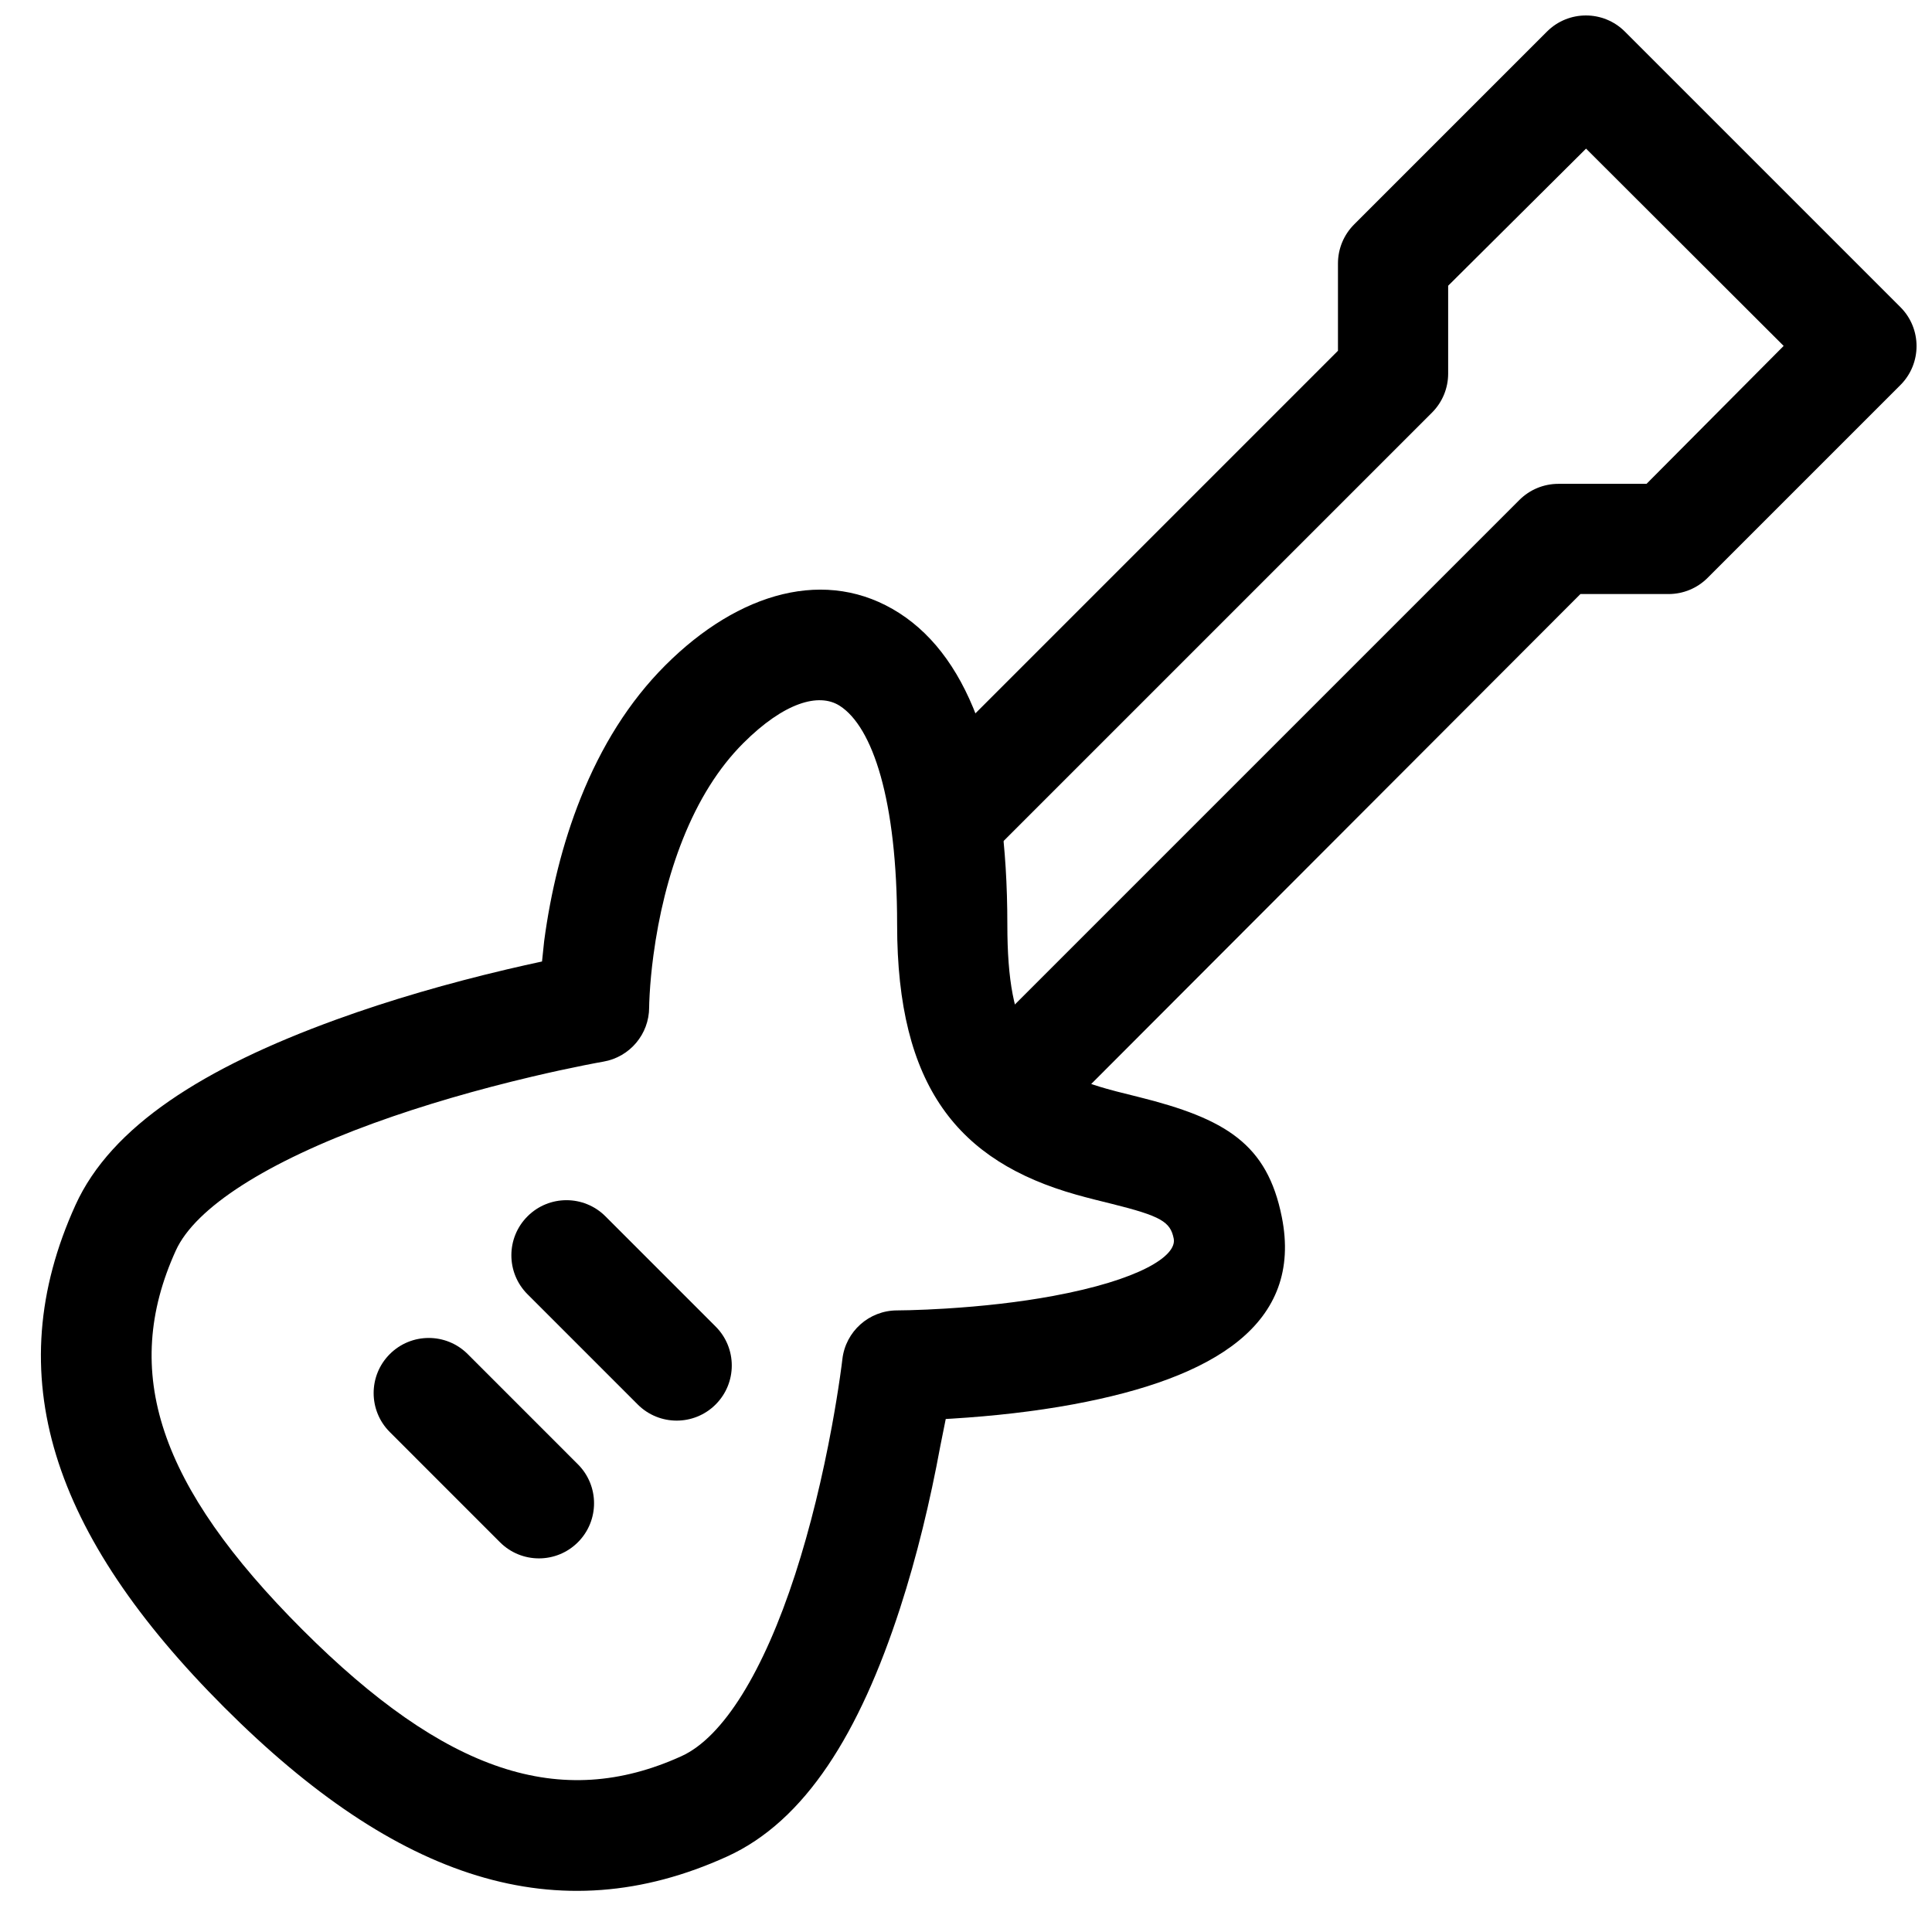
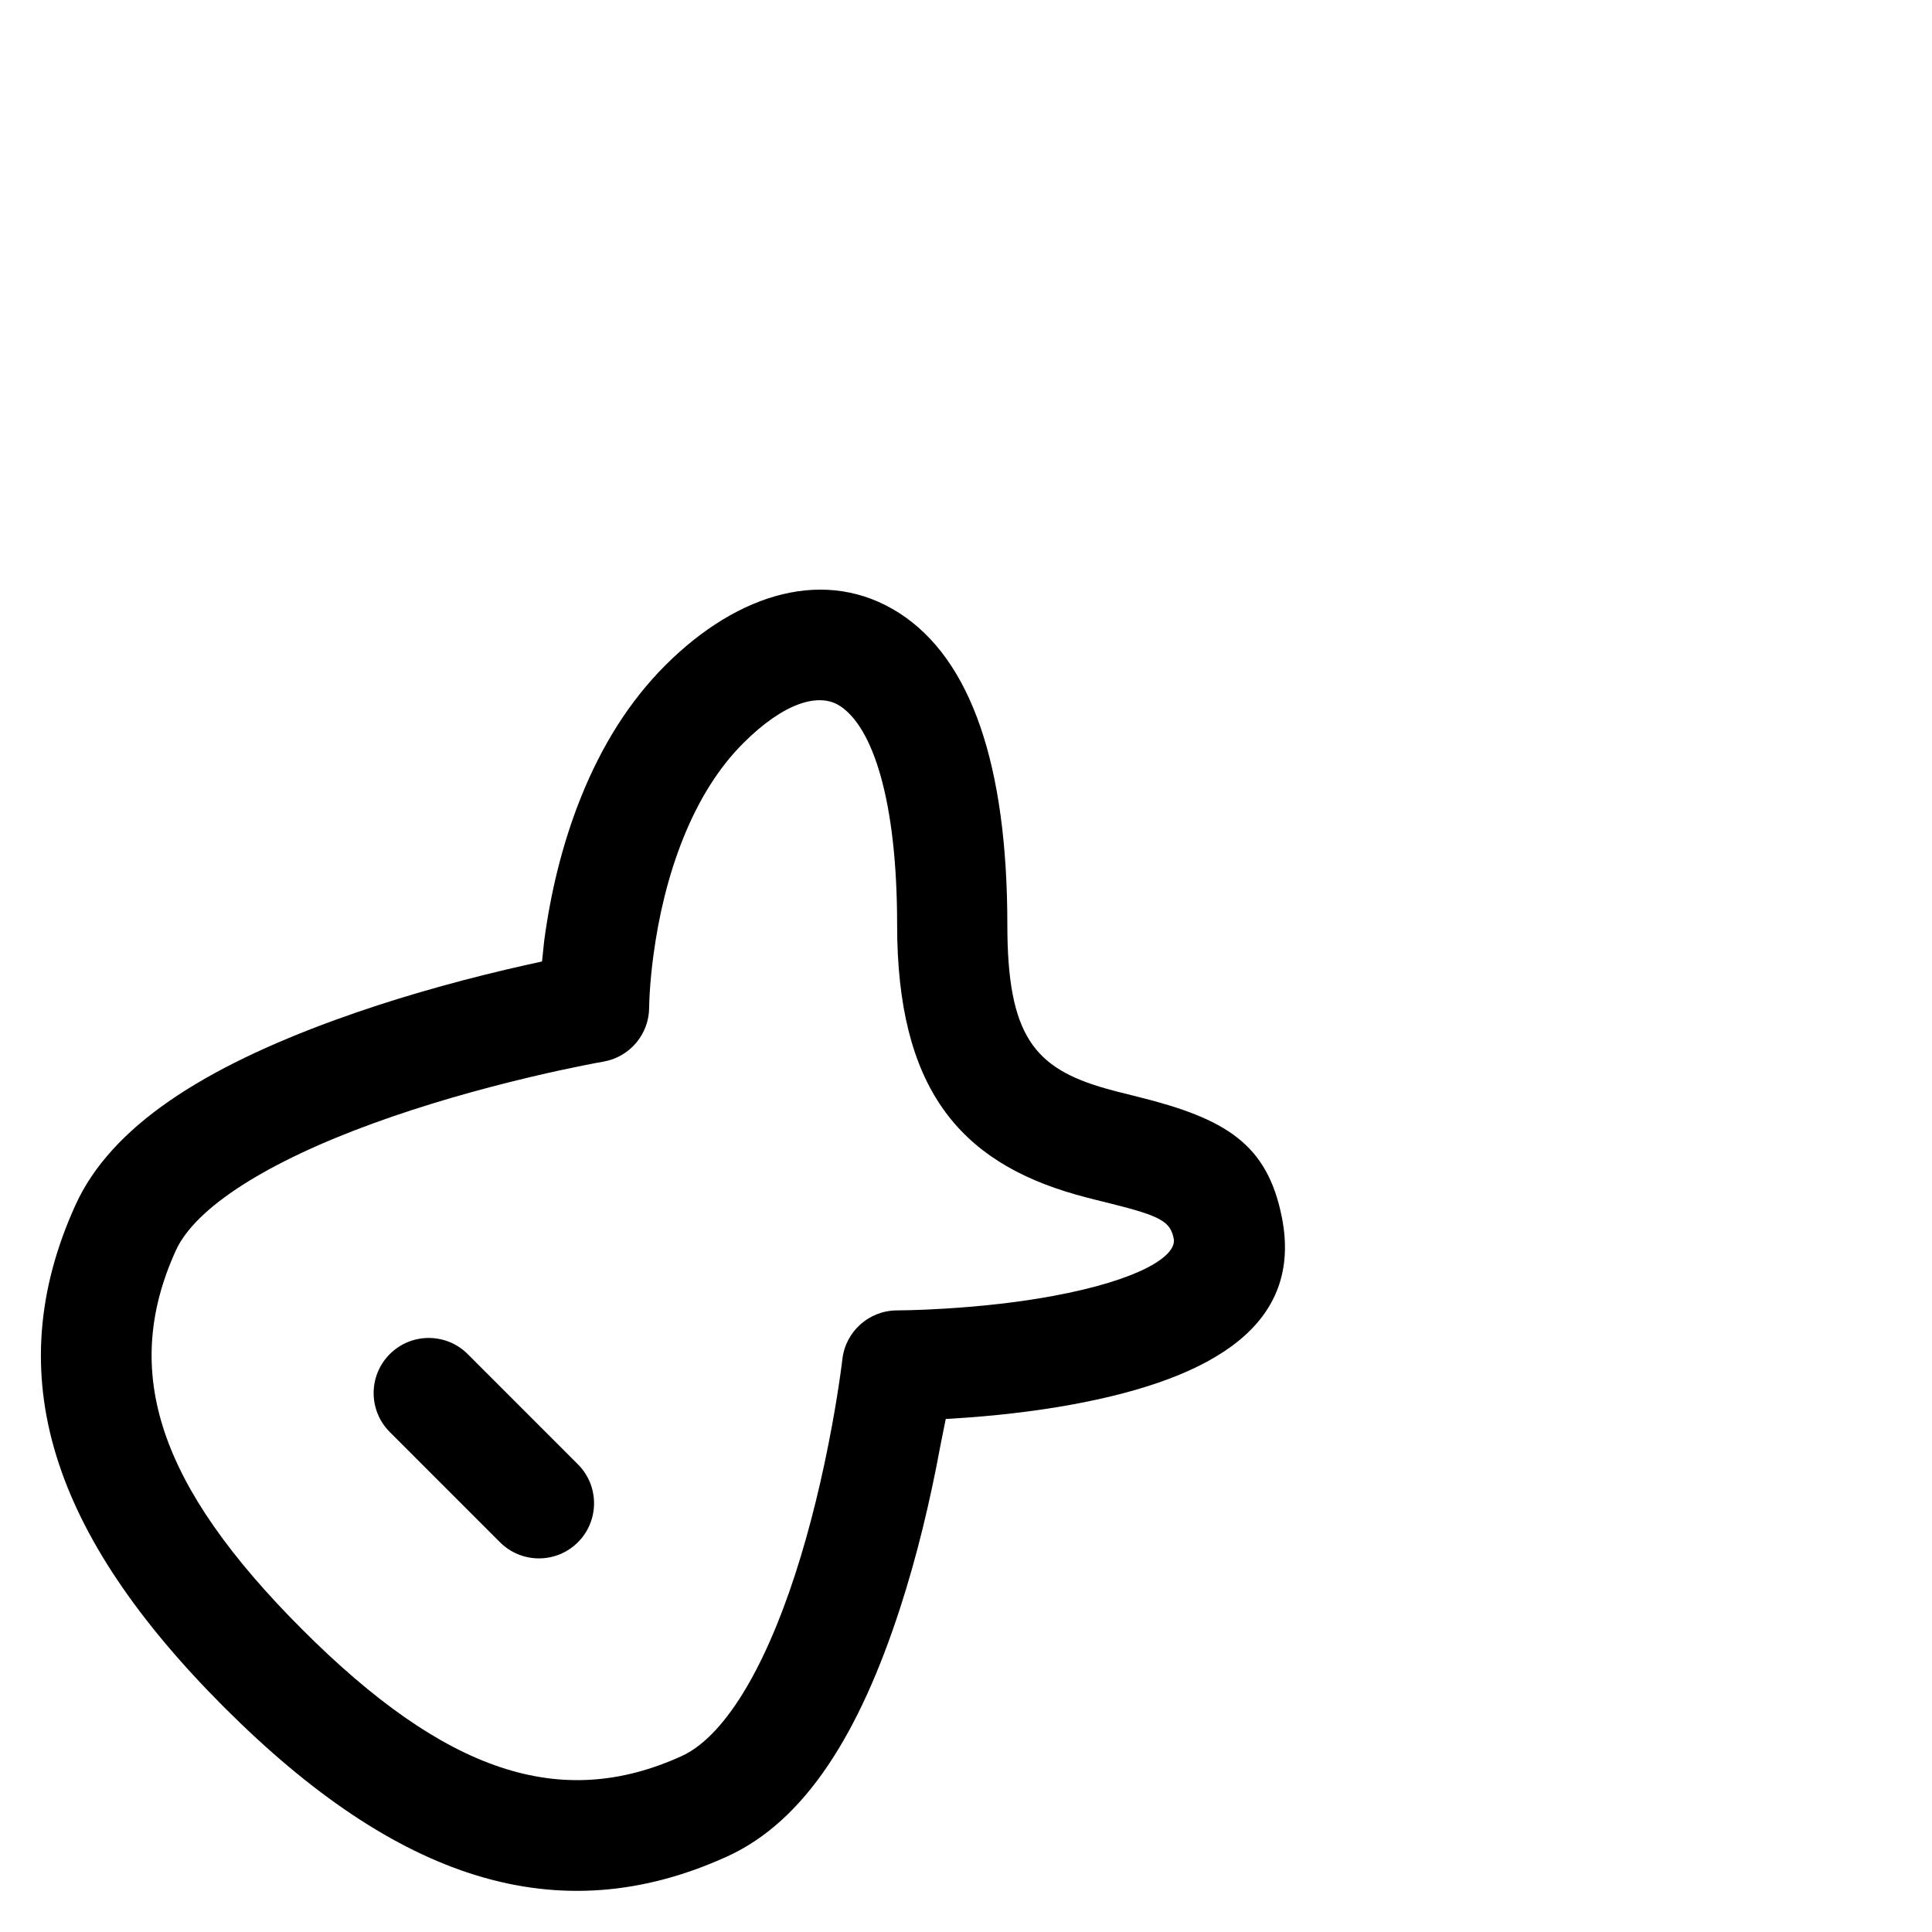
<svg xmlns="http://www.w3.org/2000/svg" width="800px" height="800px" version="1.1" viewBox="144 144 512 512">
  <defs>
    <clipPath id="a">
      <path d="m381 148.09h270.9v292.91h-270.9z" />
    </clipPath>
  </defs>
  <g clip-path="url(#a)">
-     <path d="m523.5 253.34c2.738-2.738 4.277-6.453 4.277-10.324v-23.293l36.543-36.336 52.367 52.285-36.34 36.551h-23.363c-3.875 0-7.59 1.535-10.328 4.273l-138.73 138.73c-5.703 5.703-5.703 14.949 0 20.652s14.949 5.703 20.652 0l134.25-134.45h23.363c3.875 0 7.59-1.539 10.328-4.277l51.109-51.109c5.703-5.703 5.703-14.949 0-20.652l-73.016-73.016c-5.703-5.703-14.949-5.703-20.652 0l-51.109 51.109c-2.738 2.738-4.277 6.453-4.277 10.328v23.145l-112.55 112.56c-5.703 5.699-5.703 14.949 0 20.648 5.699 5.703 14.949 5.703 20.648 0z" fill-rule="evenodd" />
-   </g>
+     </g>
  <path d="m243.02 441.66c13.277-4.828 27.605-8.941 41.949-12.328 5.031-1.188 9.695-2.195 13.867-3.027 2.469-0.492 4.203-0.812 5.07-0.961 7.004-1.207 12.125-7.285 12.125-14.395 0-0.512 0.031-1.703 0.133-3.469 0.176-3.07 0.492-6.523 0.992-10.254 1.414-10.621 3.957-21.215 7.848-30.941 4.062-10.16 9.363-18.734 15.957-25.324 10.805-10.805 20.047-13.469 25.586-9.91 8.699 5.594 15.199 24.902 15.199 57.996 0 42.98 16.211 62.723 47.469 71.555 1.504 0.426 3.055 0.836 4.852 1.293 1.133 0.289 2.312 0.578 4.488 1.117 13.152 3.273 15.602 4.773 16.488 9.215 0.938 4.688-9.32 11.02-31.949 15.211-8.98 1.664-18.727 2.746-28.496 3.348-3.434 0.215-6.613 0.348-9.457 0.426-1.672 0.043-2.832 0.059-3.394 0.059-7.426 0-13.672 5.57-14.512 12.949-0.09 0.797-0.297 2.406-0.629 4.715-0.562 3.906-1.273 8.277-2.141 12.992-2.477 13.434-5.703 26.855-9.73 39.27-8.379 25.797-19.082 43.18-30.145 48.207-31.996 14.543-62.496 4.418-100.46-33.539-38.105-38.109-48.168-68.27-33.539-100.46 5.191-11.422 24.246-23.5 52.426-33.746zm-39.539 154.86c45.707 45.707 88.348 59.863 133.2 39.477 20.75-9.434 35.113-32.758 45.836-65.777 4.469-13.766 7.984-28.391 10.676-43l1.438-7.172s1.176-0.07 1.773-0.105c10.859-0.672 21.742-1.879 32.016-3.781 37.527-6.949 60.922-21.391 55.27-49.656-3.867-19.328-14.809-26.043-38.082-31.828-6.082-1.516-6.293-1.566-8.449-2.176-19.105-5.398-26.203-14.039-26.203-43.449 0-42.02-9.516-70.289-28.609-82.562-19.215-12.352-42.582-5.625-62.031 13.824-9.621 9.617-16.98 21.523-22.422 35.129-4.875 12.188-7.969 25.074-9.684 37.93l-0.57 5.43c-2.965 0.637-6.098 1.34-9.371 2.109-15.375 3.629-30.762 8.047-45.223 13.305-35.133 12.777-59.555 28.258-69.035 49.109-20.48 45.059-6.375 87.344 39.477 133.2z" fill-rule="evenodd" />
  <path d="m276.5 552.71c5.703 5.703 14.949 5.703 20.652 0 5.703-5.703 5.703-14.949 0-20.652l-29.203-29.207c-5.703-5.703-14.949-5.703-20.652 0s-5.703 14.949 0 20.652z" fill-rule="evenodd" />
-   <path d="m313 516.2c5.703 5.703 14.949 5.703 20.652 0s5.703-14.949 0-20.652l-29.203-29.207c-5.703-5.703-14.949-5.703-20.652 0s-5.703 14.949 0 20.652z" fill-rule="evenodd" />
</svg>